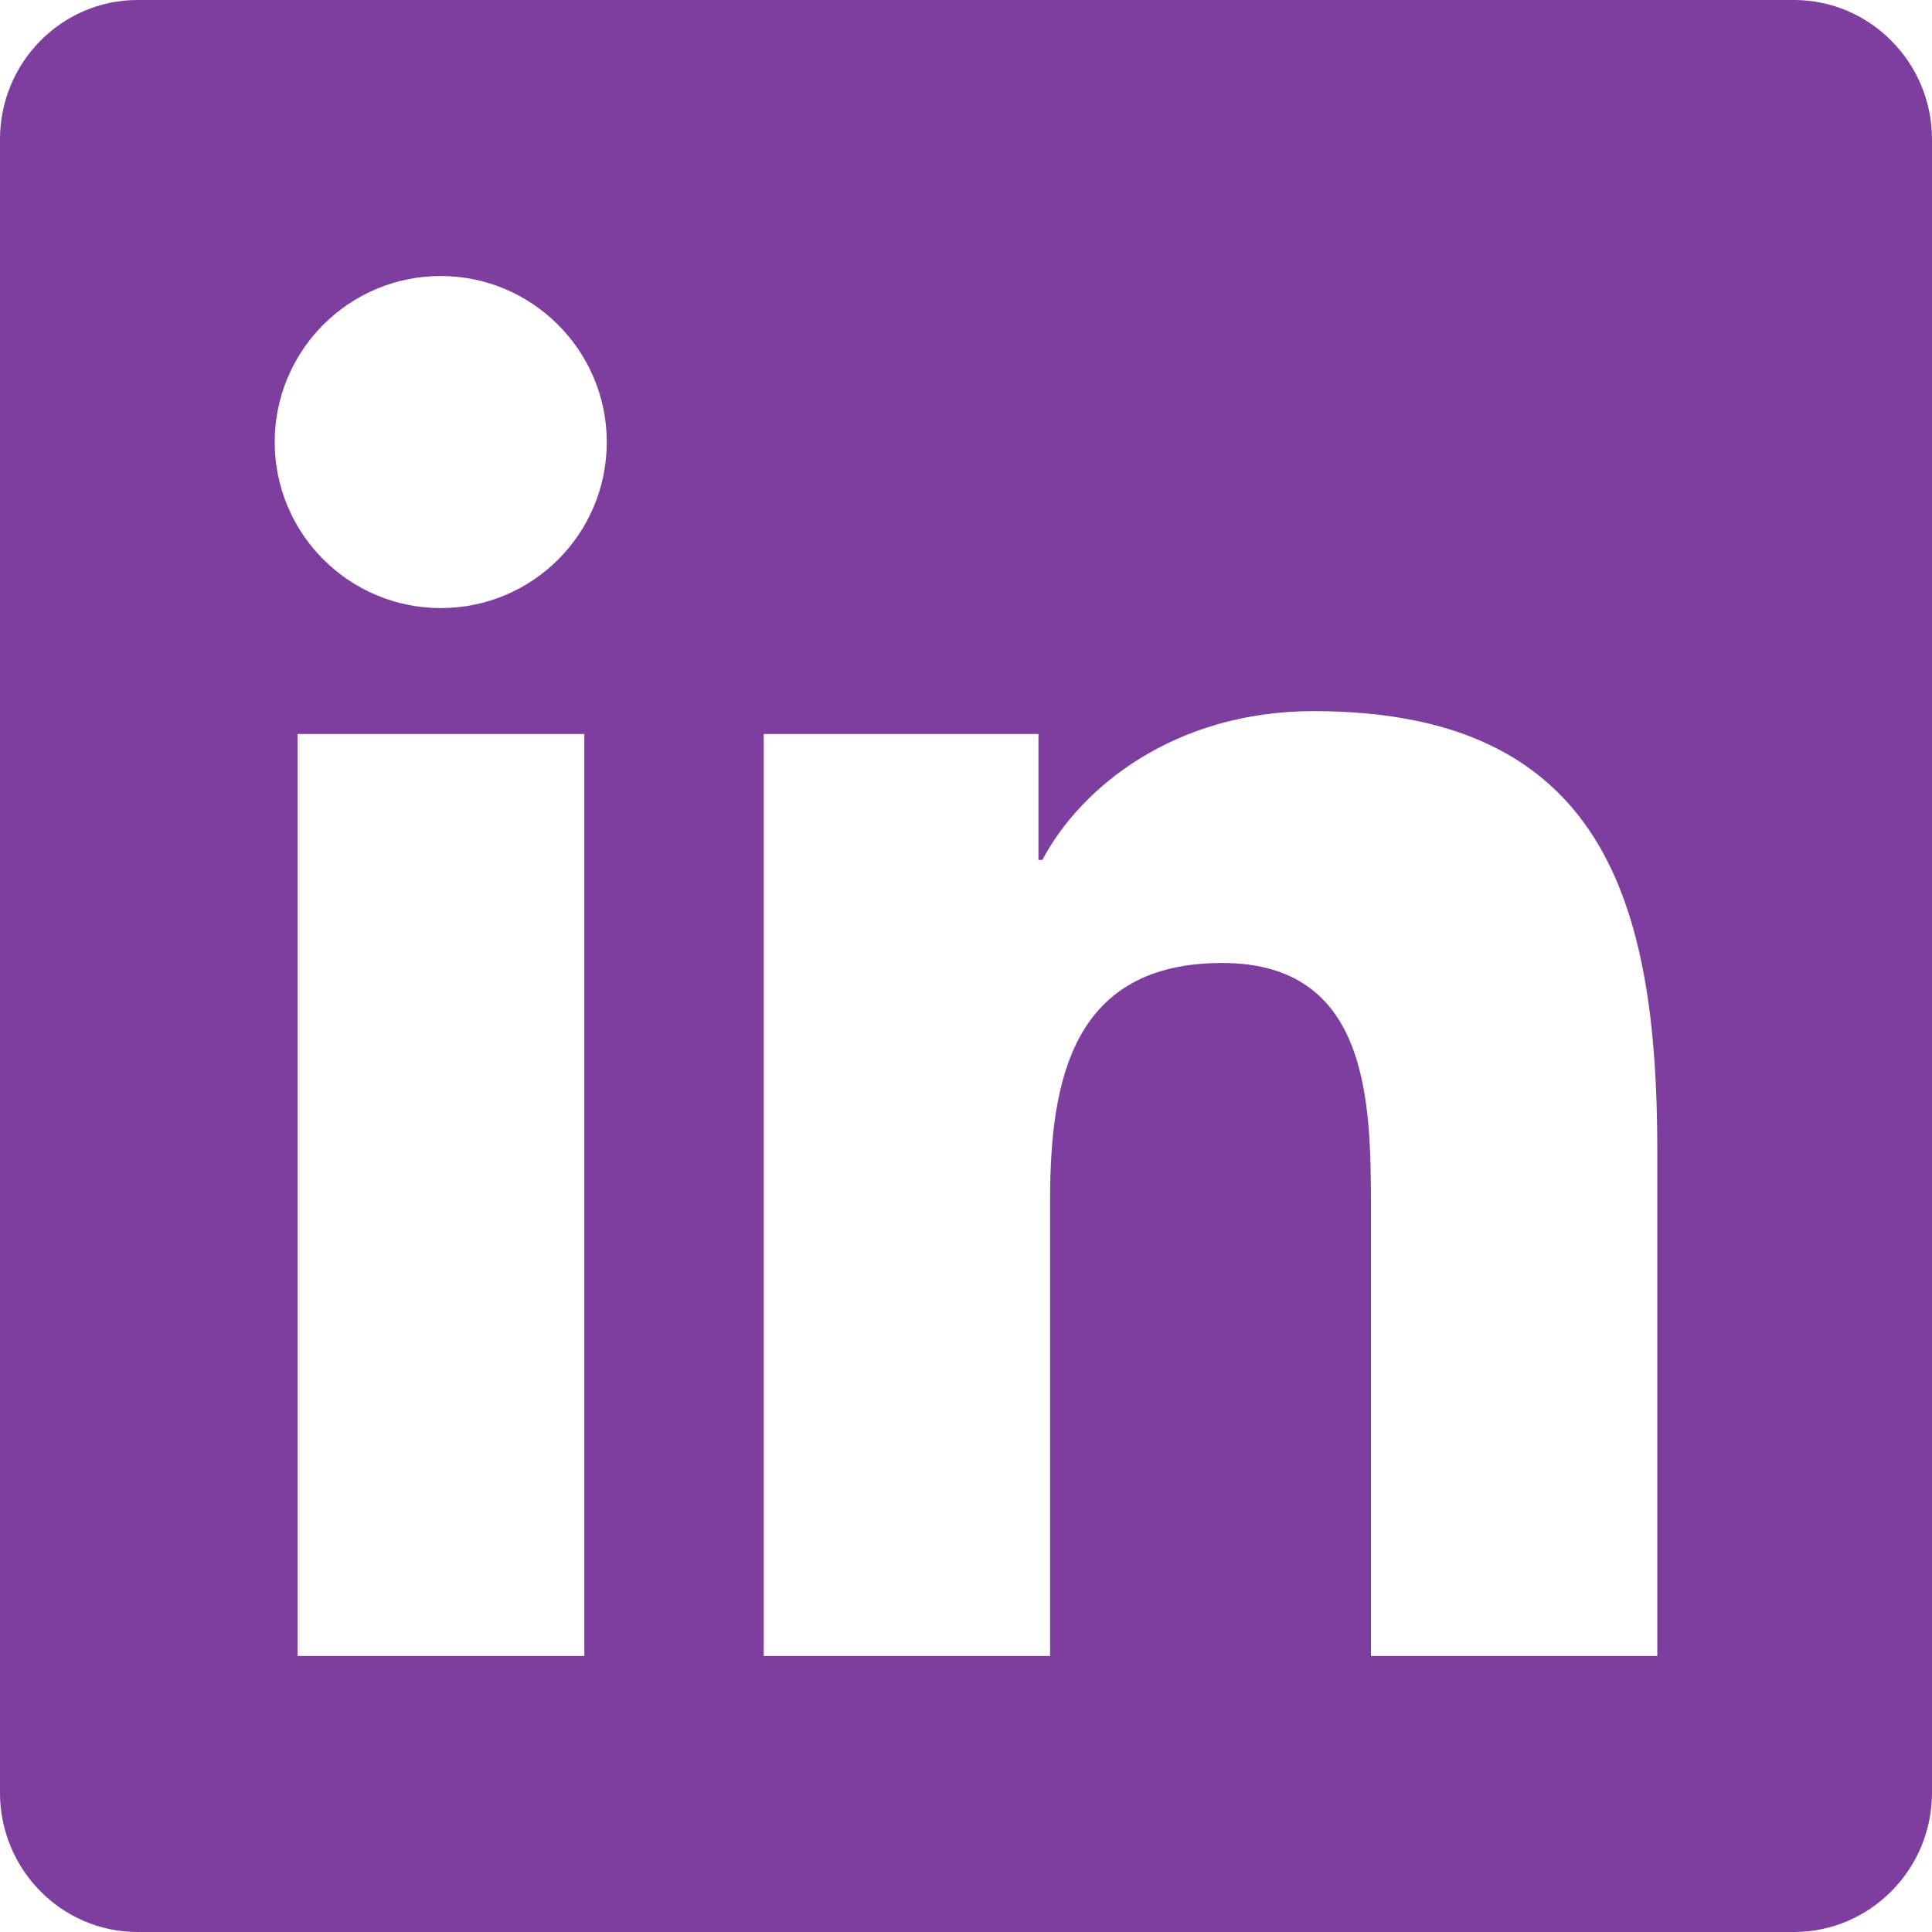
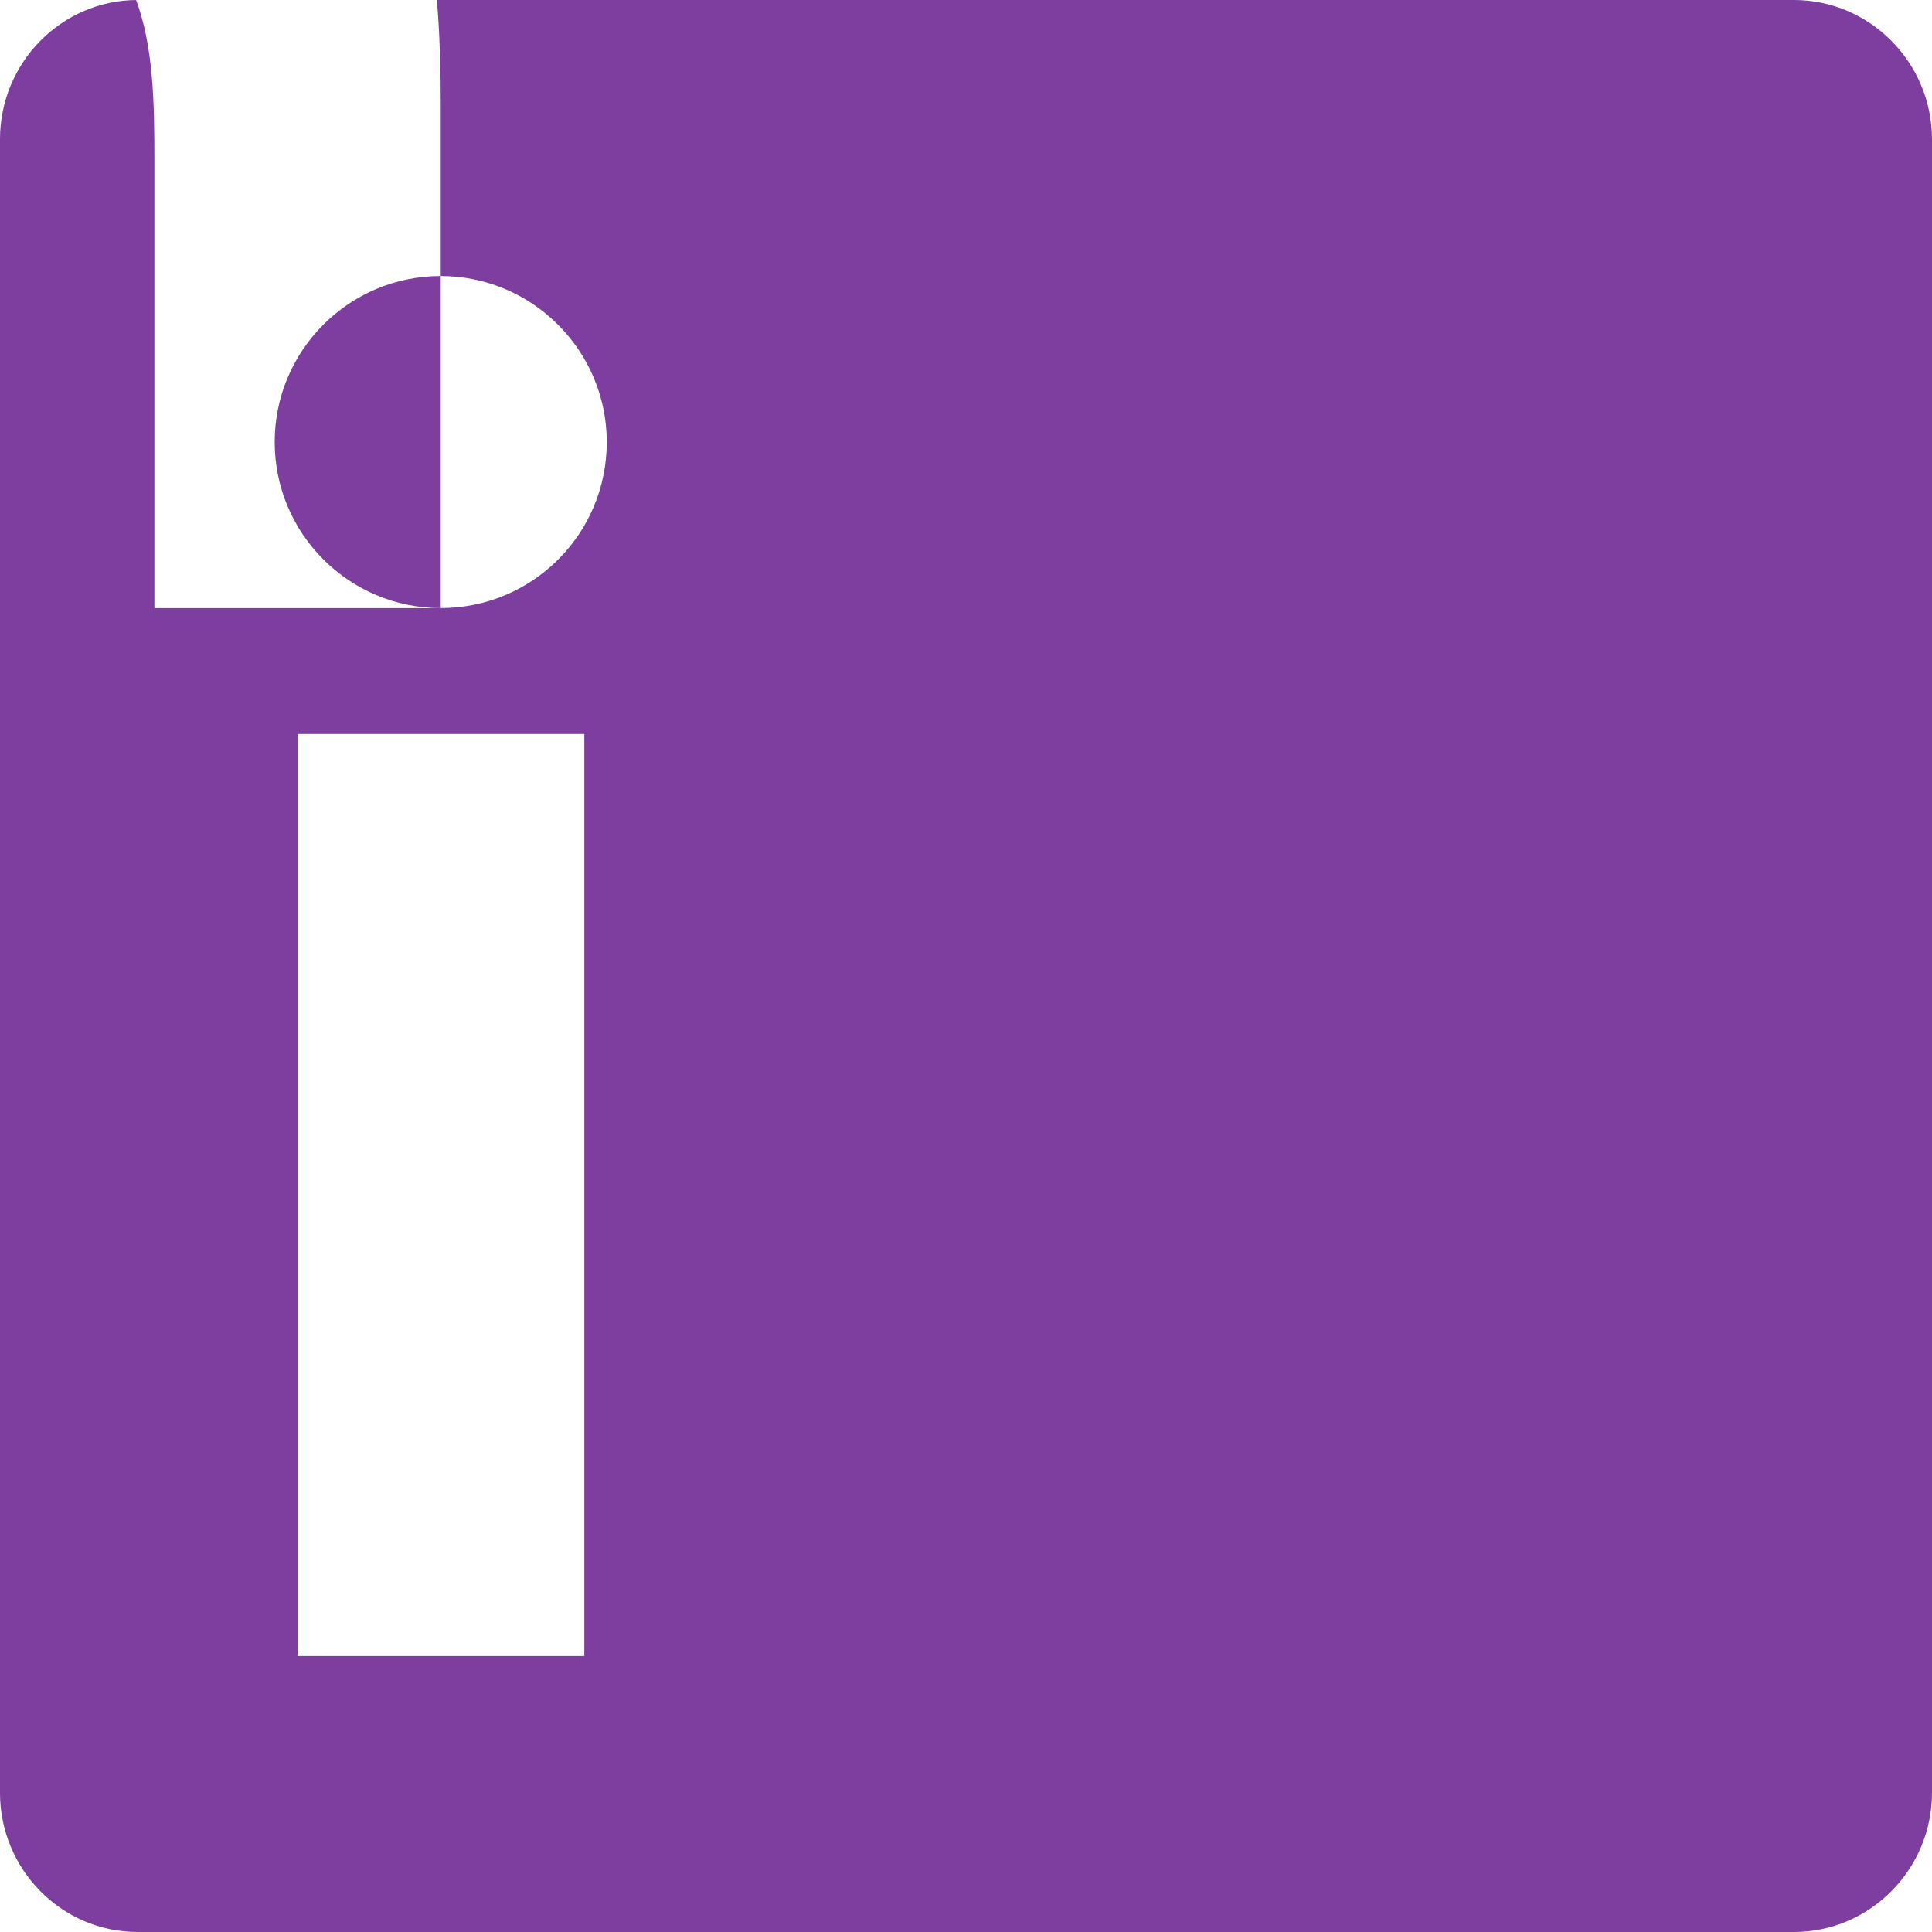
<svg xmlns="http://www.w3.org/2000/svg" xml:space="preserve" width="200.025mm" height="200.025mm" version="1.1" style="shape-rendering:geometricPrecision; text-rendering:geometricPrecision; image-rendering:optimizeQuality; fill-rule:evenodd; clip-rule:evenodd" viewBox="0 0 1149.15 1149.15">
  <defs>
    <style type="text/css">
   
    .fil0 {fill:#7D3EA0;fill-rule:nonzero}
   
  </style>
  </defs>
  <g id="Camada_x0020_1">
-     <path class="fil0" d="M1067.07 0l-985.25 0c-45.15,0 -81.83,37.19 -81.83,82.85l0 983.45c0,45.66 36.68,82.85 81.83,82.85l985.25 0c45.15,0 82.08,-37.19 82.08,-82.85l0 -983.45c0,-45.66 -36.94,-82.85 -82.08,-82.85zm-719.76 984.99l-170.32 0 0 -548.41 170.58 0 0 548.41 -0.26 0zm-85.16 -623.31c-54.64,0 -98.76,-44.38 -98.76,-98.75 0,-54.38 44.12,-98.76 98.76,-98.76 54.38,0 98.75,44.38 98.75,98.76 0,54.64 -44.12,98.75 -98.75,98.75l0 0zm723.61 623.31l-170.32 0 0 -266.77c0,-63.61 -1.28,-145.44 -88.5,-145.44 -88.75,0 -102.35,69.26 -102.35,140.82l-0 271.39 -170.32 0 0 -548.41 163.4 0 0 74.9 2.31 0c22.83,-43.09 78.49,-88.5 161.34,-88.5 172.37,0 204.44,113.63 204.44,261.38l-0 300.63z" />
+     <path class="fil0" d="M1067.07 0l-985.25 0c-45.15,0 -81.83,37.19 -81.83,82.85l0 983.45c0,45.66 36.68,82.85 81.83,82.85l985.25 0c45.15,0 82.08,-37.19 82.08,-82.85l0 -983.45c0,-45.66 -36.94,-82.85 -82.08,-82.85zm-719.76 984.99l-170.32 0 0 -548.41 170.58 0 0 548.41 -0.26 0zm-85.16 -623.31c-54.64,0 -98.76,-44.38 -98.76,-98.75 0,-54.38 44.12,-98.76 98.76,-98.76 54.38,0 98.75,44.38 98.75,98.76 0,54.64 -44.12,98.75 -98.75,98.75l0 0zl-170.32 0 0 -266.77c0,-63.61 -1.28,-145.44 -88.5,-145.44 -88.75,0 -102.35,69.26 -102.35,140.82l-0 271.39 -170.32 0 0 -548.41 163.4 0 0 74.9 2.31 0c22.83,-43.09 78.49,-88.5 161.34,-88.5 172.37,0 204.44,113.63 204.44,261.38l-0 300.63z" />
  </g>
</svg>